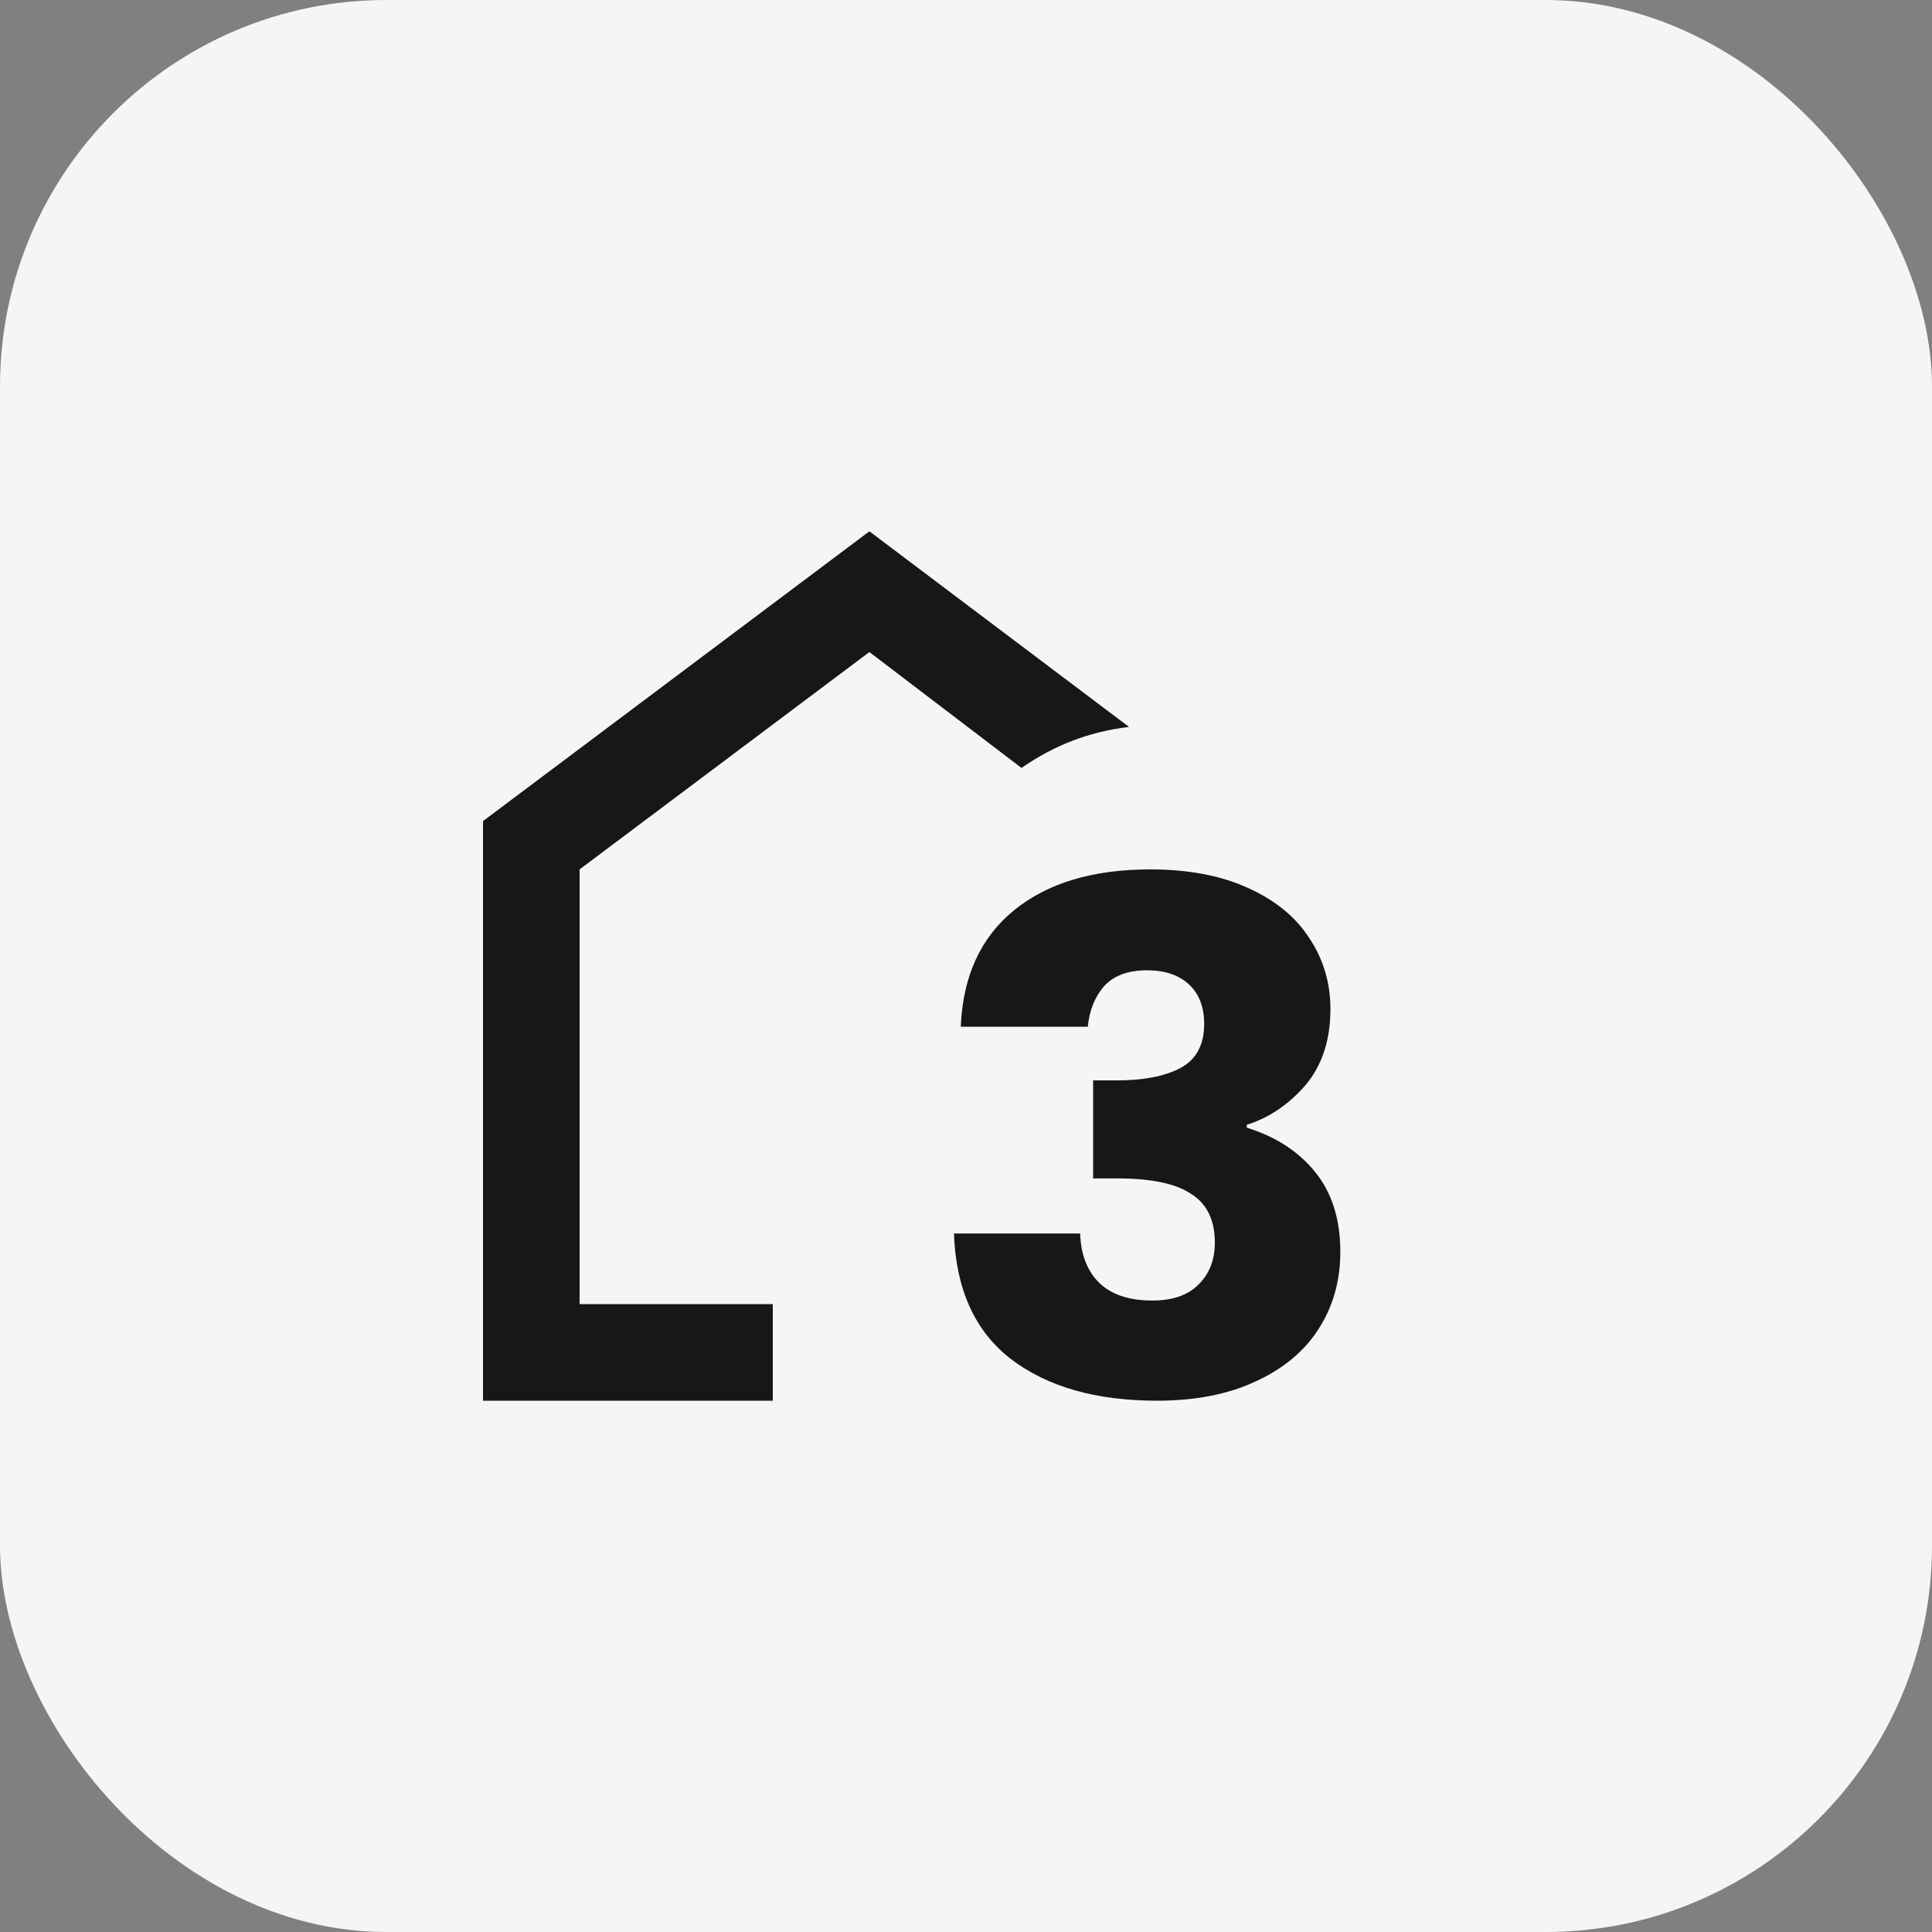
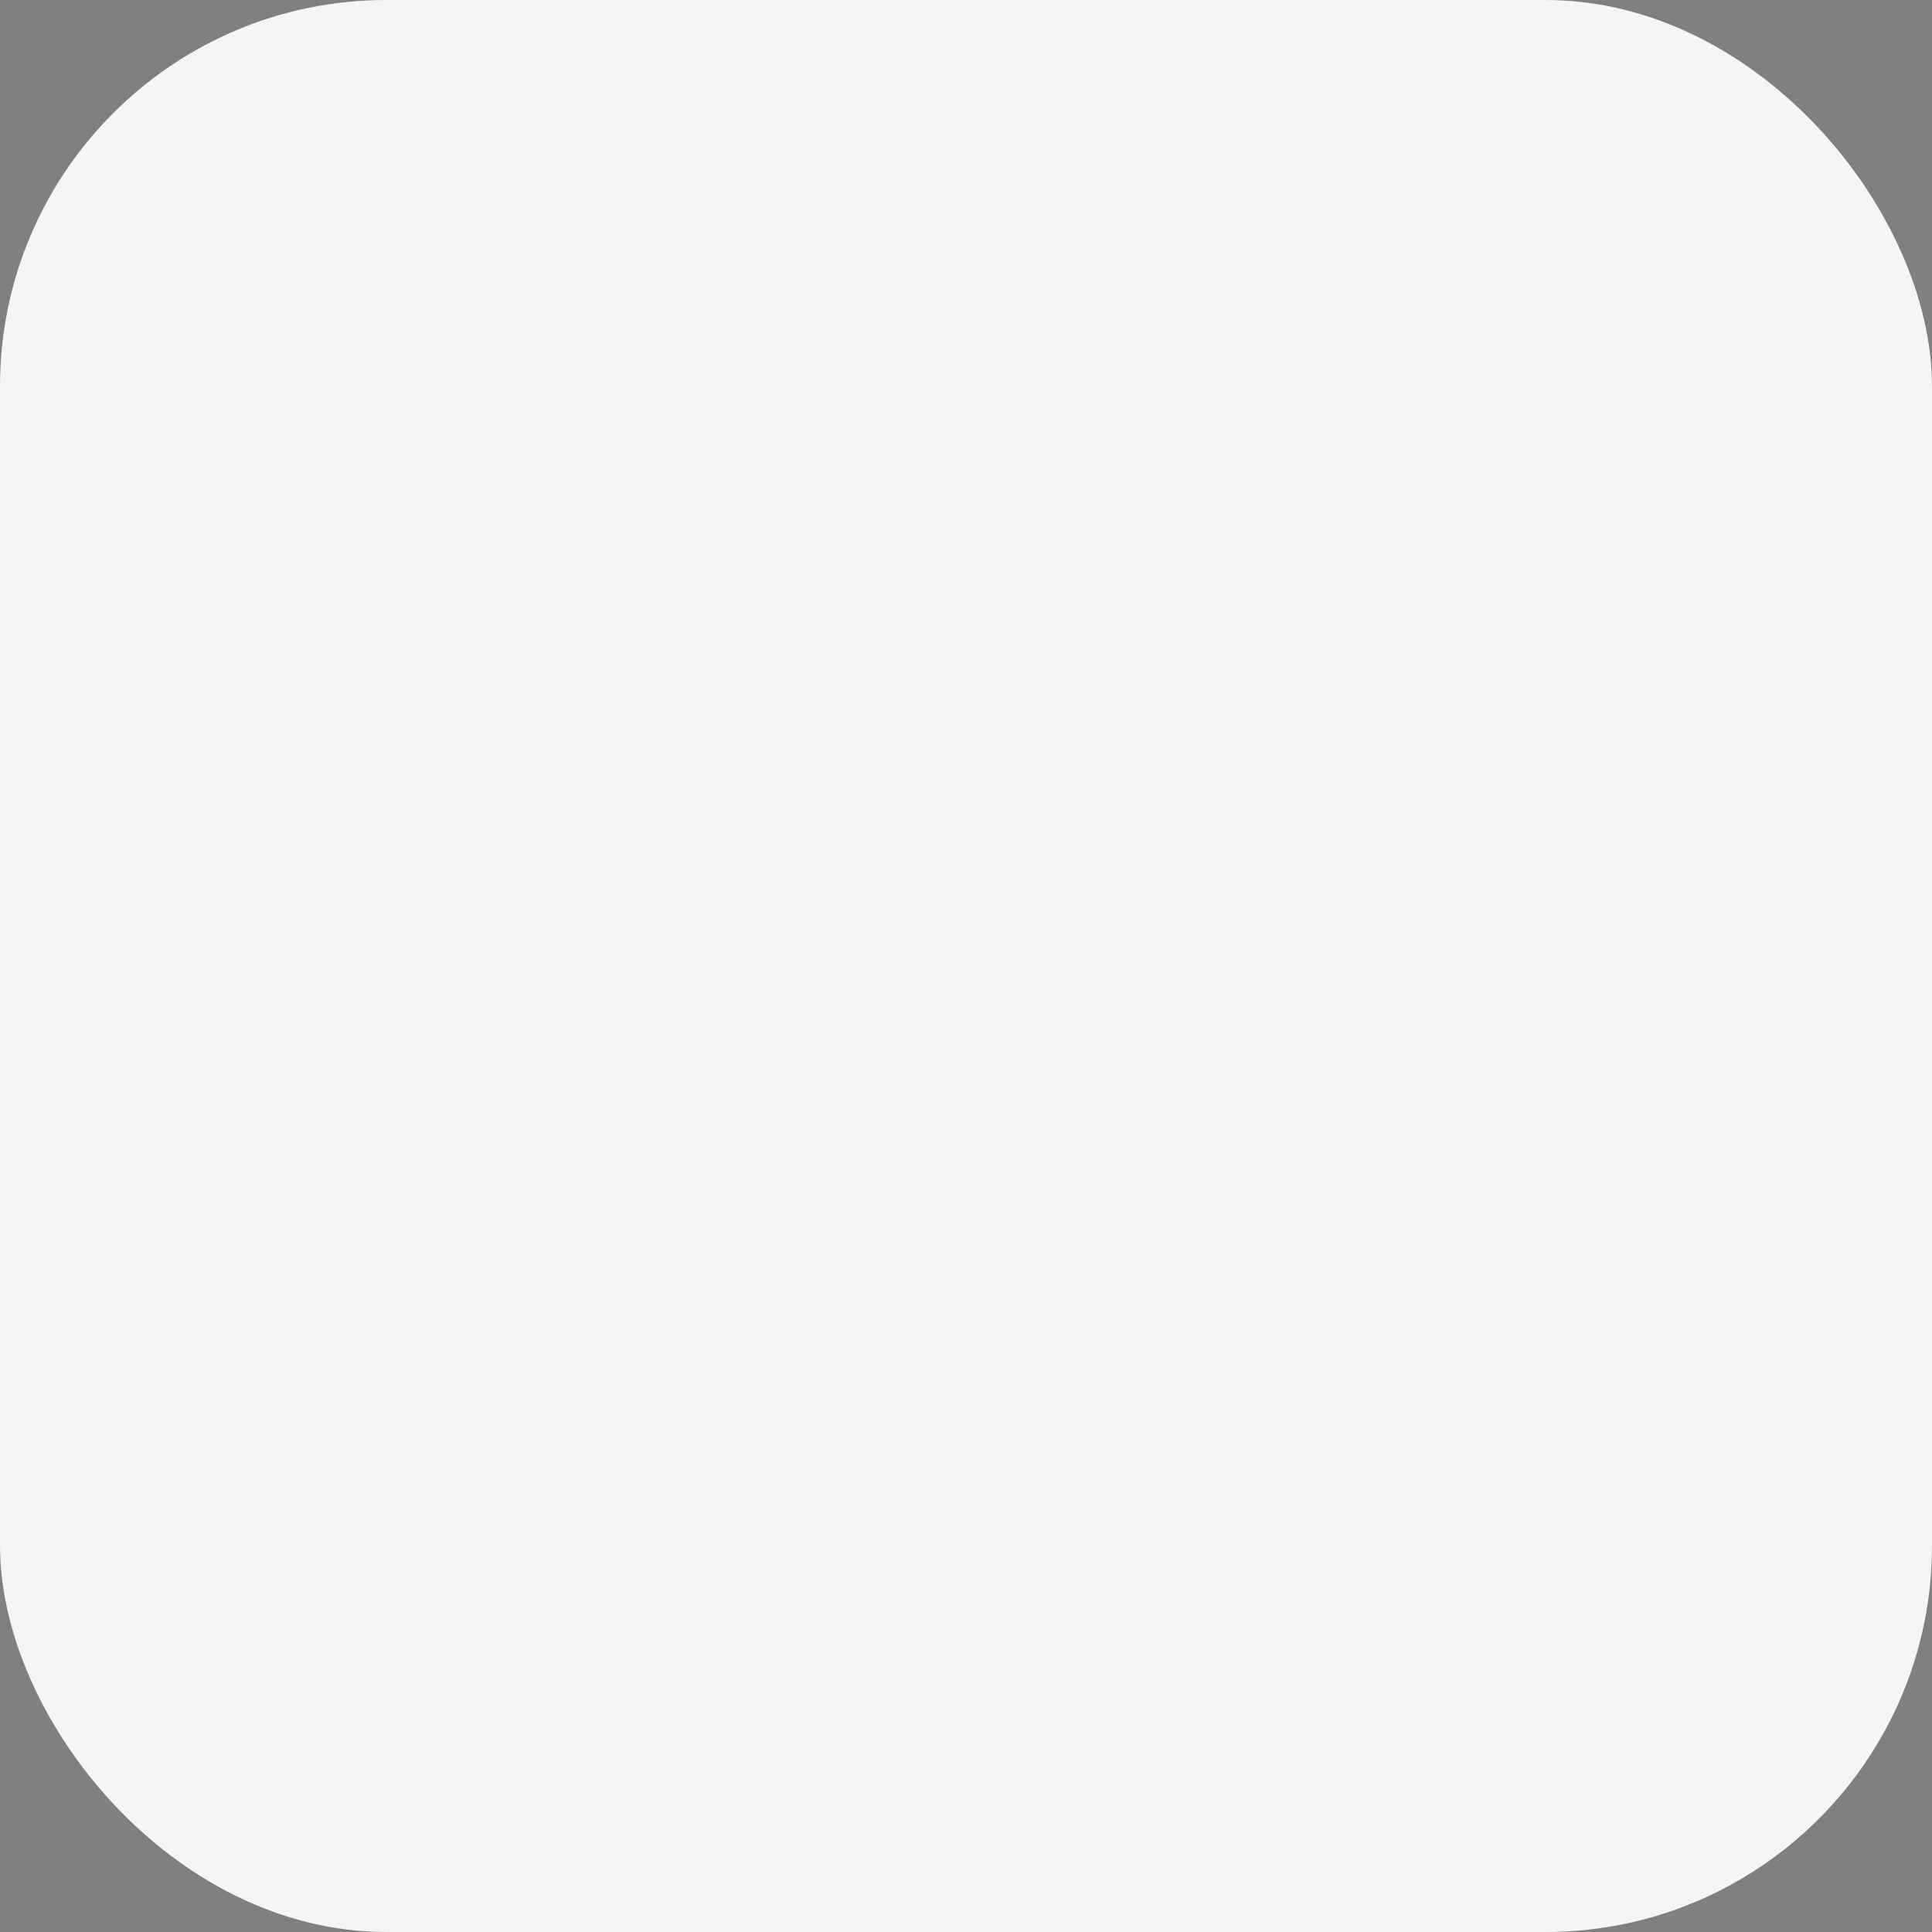
<svg xmlns="http://www.w3.org/2000/svg" width="40" height="40" viewBox="0 0 40 40" fill="none">
  <rect x="0" y="0" width="40" height="40" fill="#808080" stroke="none" />
  <rect width="40" height="40" rx="8" fill="#F5F5F5" />
-   <path d="M10 29V17L18 11L23.375 15.05C22.958 15.1 22.567 15.196 22.2 15.338C21.833 15.479 21.483 15.667 21.15 15.9L18 13.5L12 18V27H16V29H10Z" fill="#151718" />
-   <path d="M19.892 21.258C19.934 20.216 20.301 19.412 20.994 18.847C21.687 18.282 22.627 18 23.813 18C24.6 18 25.272 18.127 25.829 18.38C26.396 18.633 26.821 18.979 27.104 19.417C27.398 19.855 27.545 20.347 27.545 20.892C27.545 21.535 27.372 22.061 27.026 22.47C26.679 22.869 26.275 23.142 25.813 23.288V23.347C26.411 23.532 26.884 23.838 27.23 24.267C27.577 24.695 27.75 25.246 27.75 25.918C27.75 26.521 27.598 27.057 27.293 27.525C26.999 27.982 26.564 28.343 25.986 28.606C25.419 28.869 24.742 29 23.955 29C22.695 29 21.687 28.713 20.931 28.138C20.186 27.564 19.792 26.697 19.75 25.538H22.364C22.375 25.966 22.506 26.307 22.758 26.56C23.01 26.804 23.377 26.926 23.86 26.926C24.27 26.926 24.585 26.819 24.805 26.604C25.036 26.38 25.152 26.088 25.152 25.728C25.152 25.26 24.989 24.924 24.663 24.72C24.348 24.506 23.839 24.398 23.136 24.398H22.632V22.368H23.136C23.671 22.368 24.102 22.285 24.427 22.119C24.763 21.944 24.931 21.637 24.931 21.199C24.931 20.849 24.826 20.576 24.616 20.381C24.406 20.186 24.117 20.089 23.75 20.089C23.351 20.089 23.052 20.201 22.852 20.425C22.663 20.649 22.553 20.927 22.522 21.258H19.892Z" fill="#151718" />
</svg>